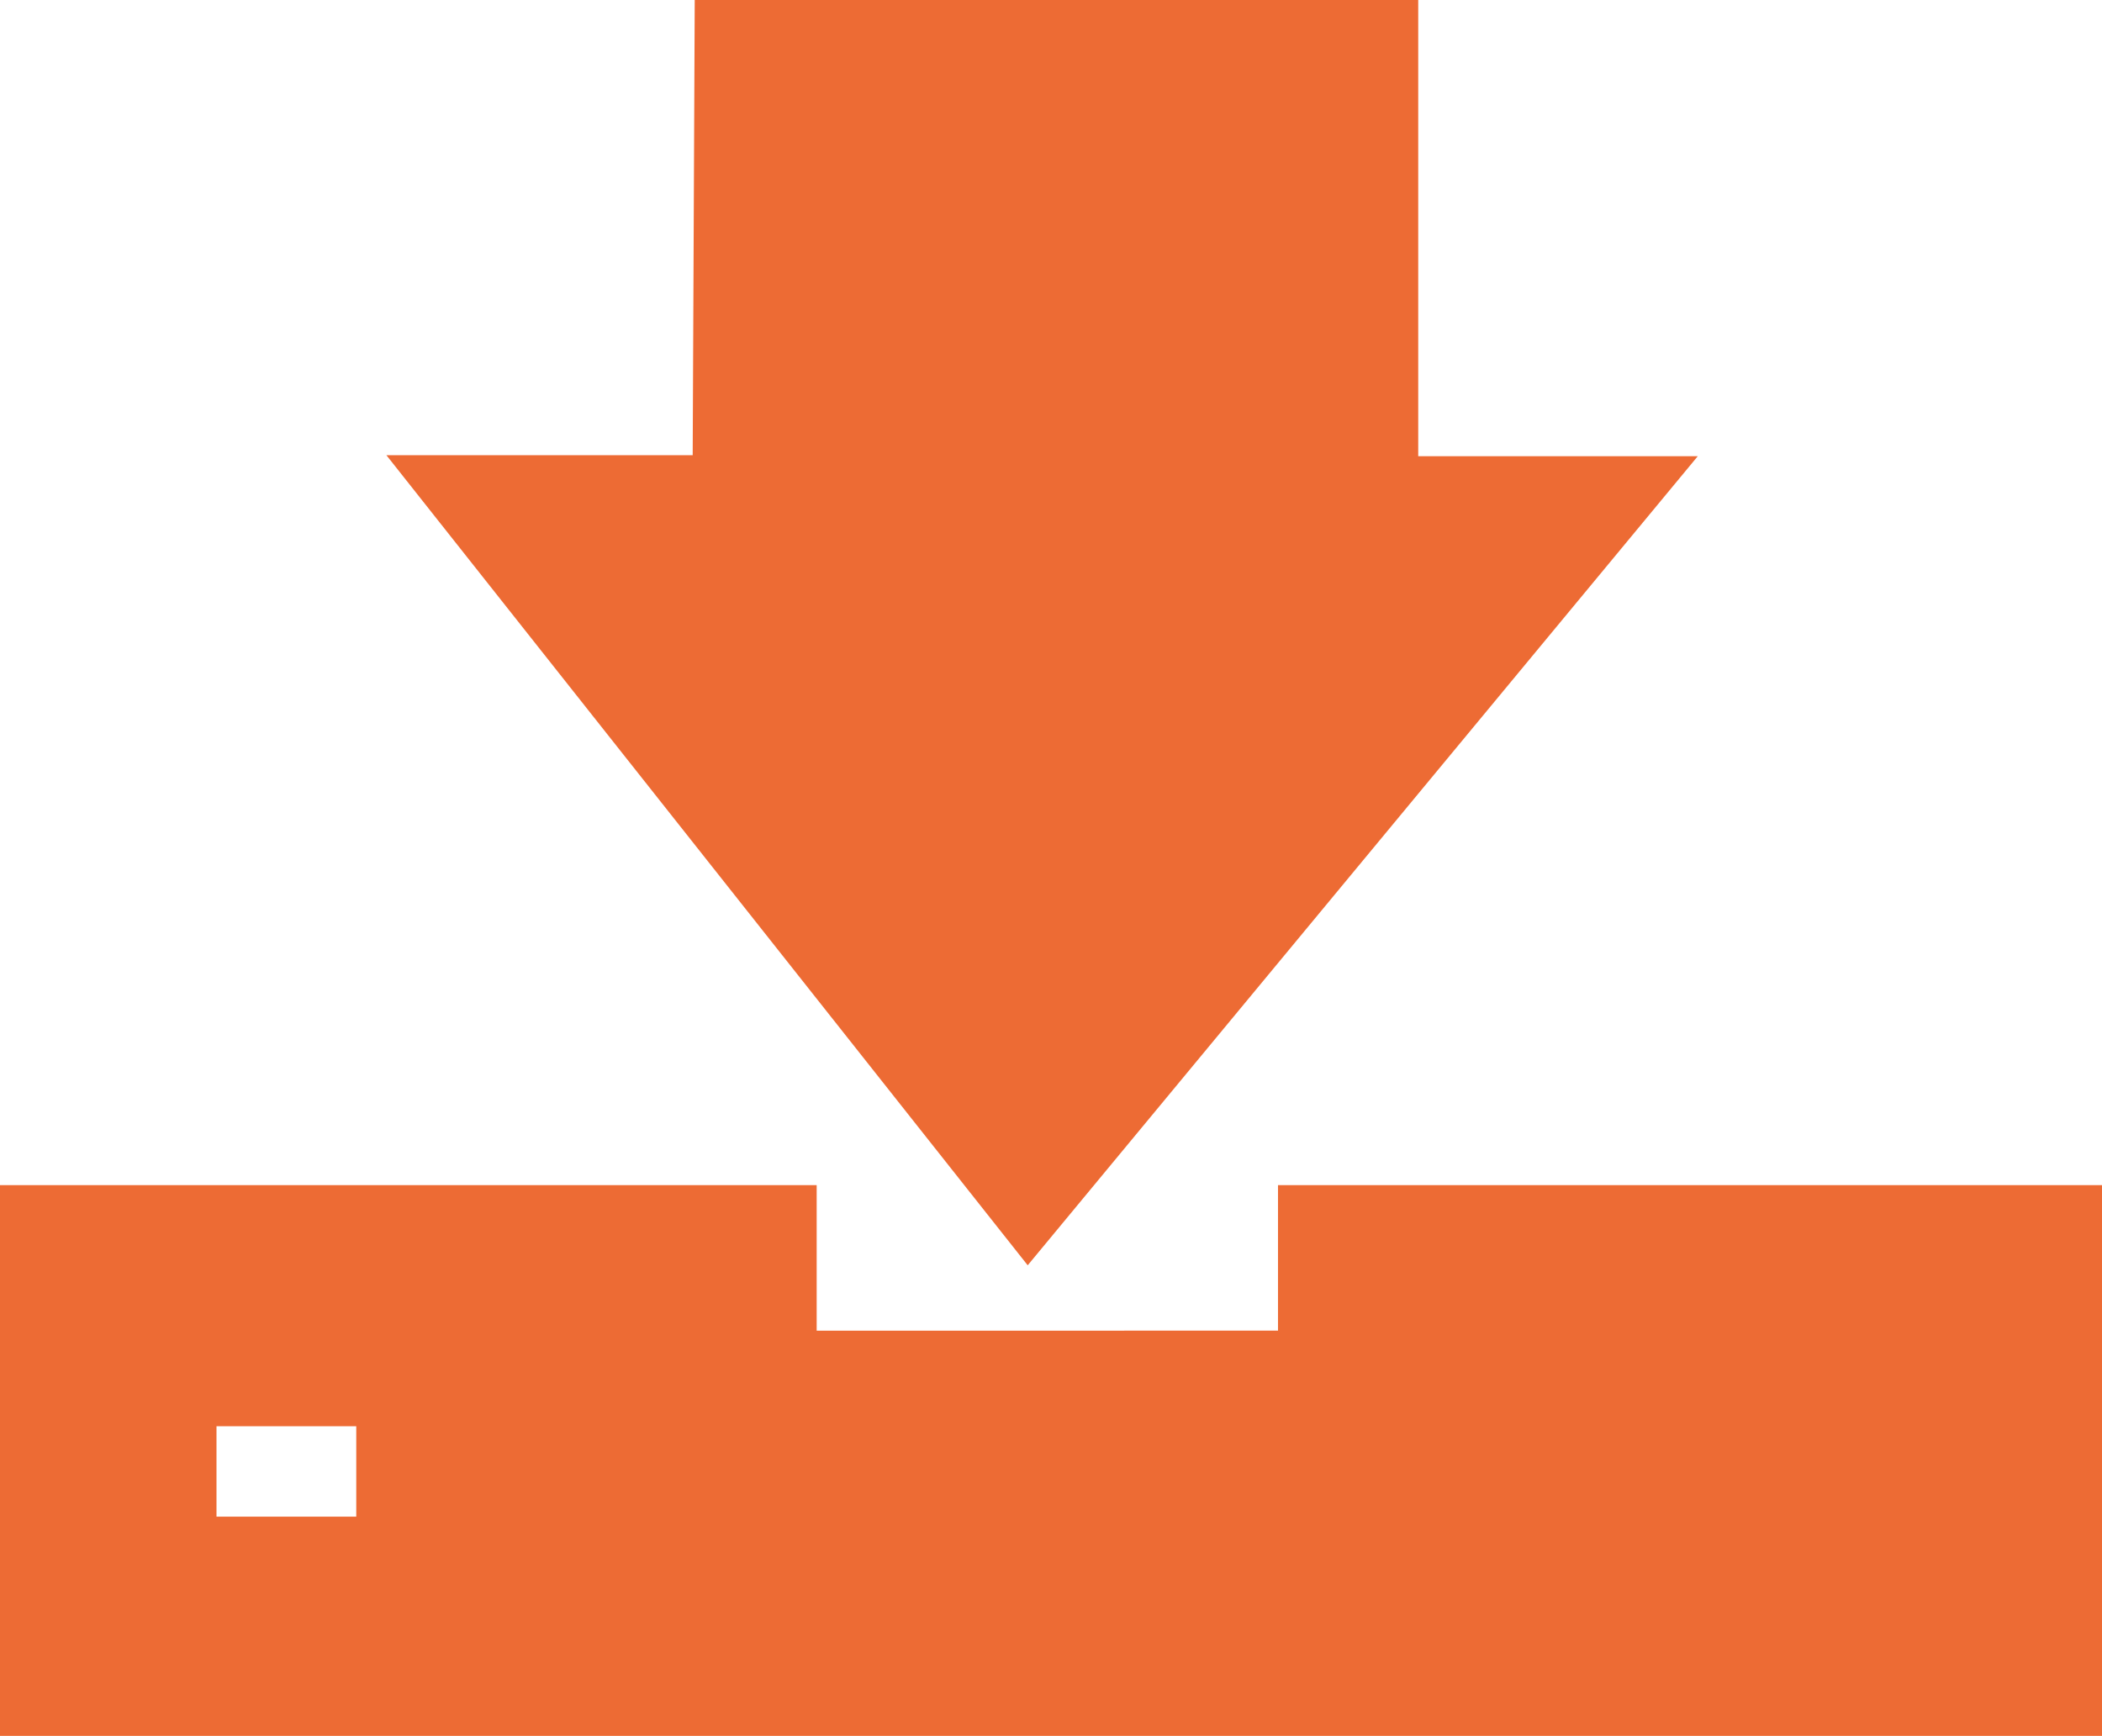
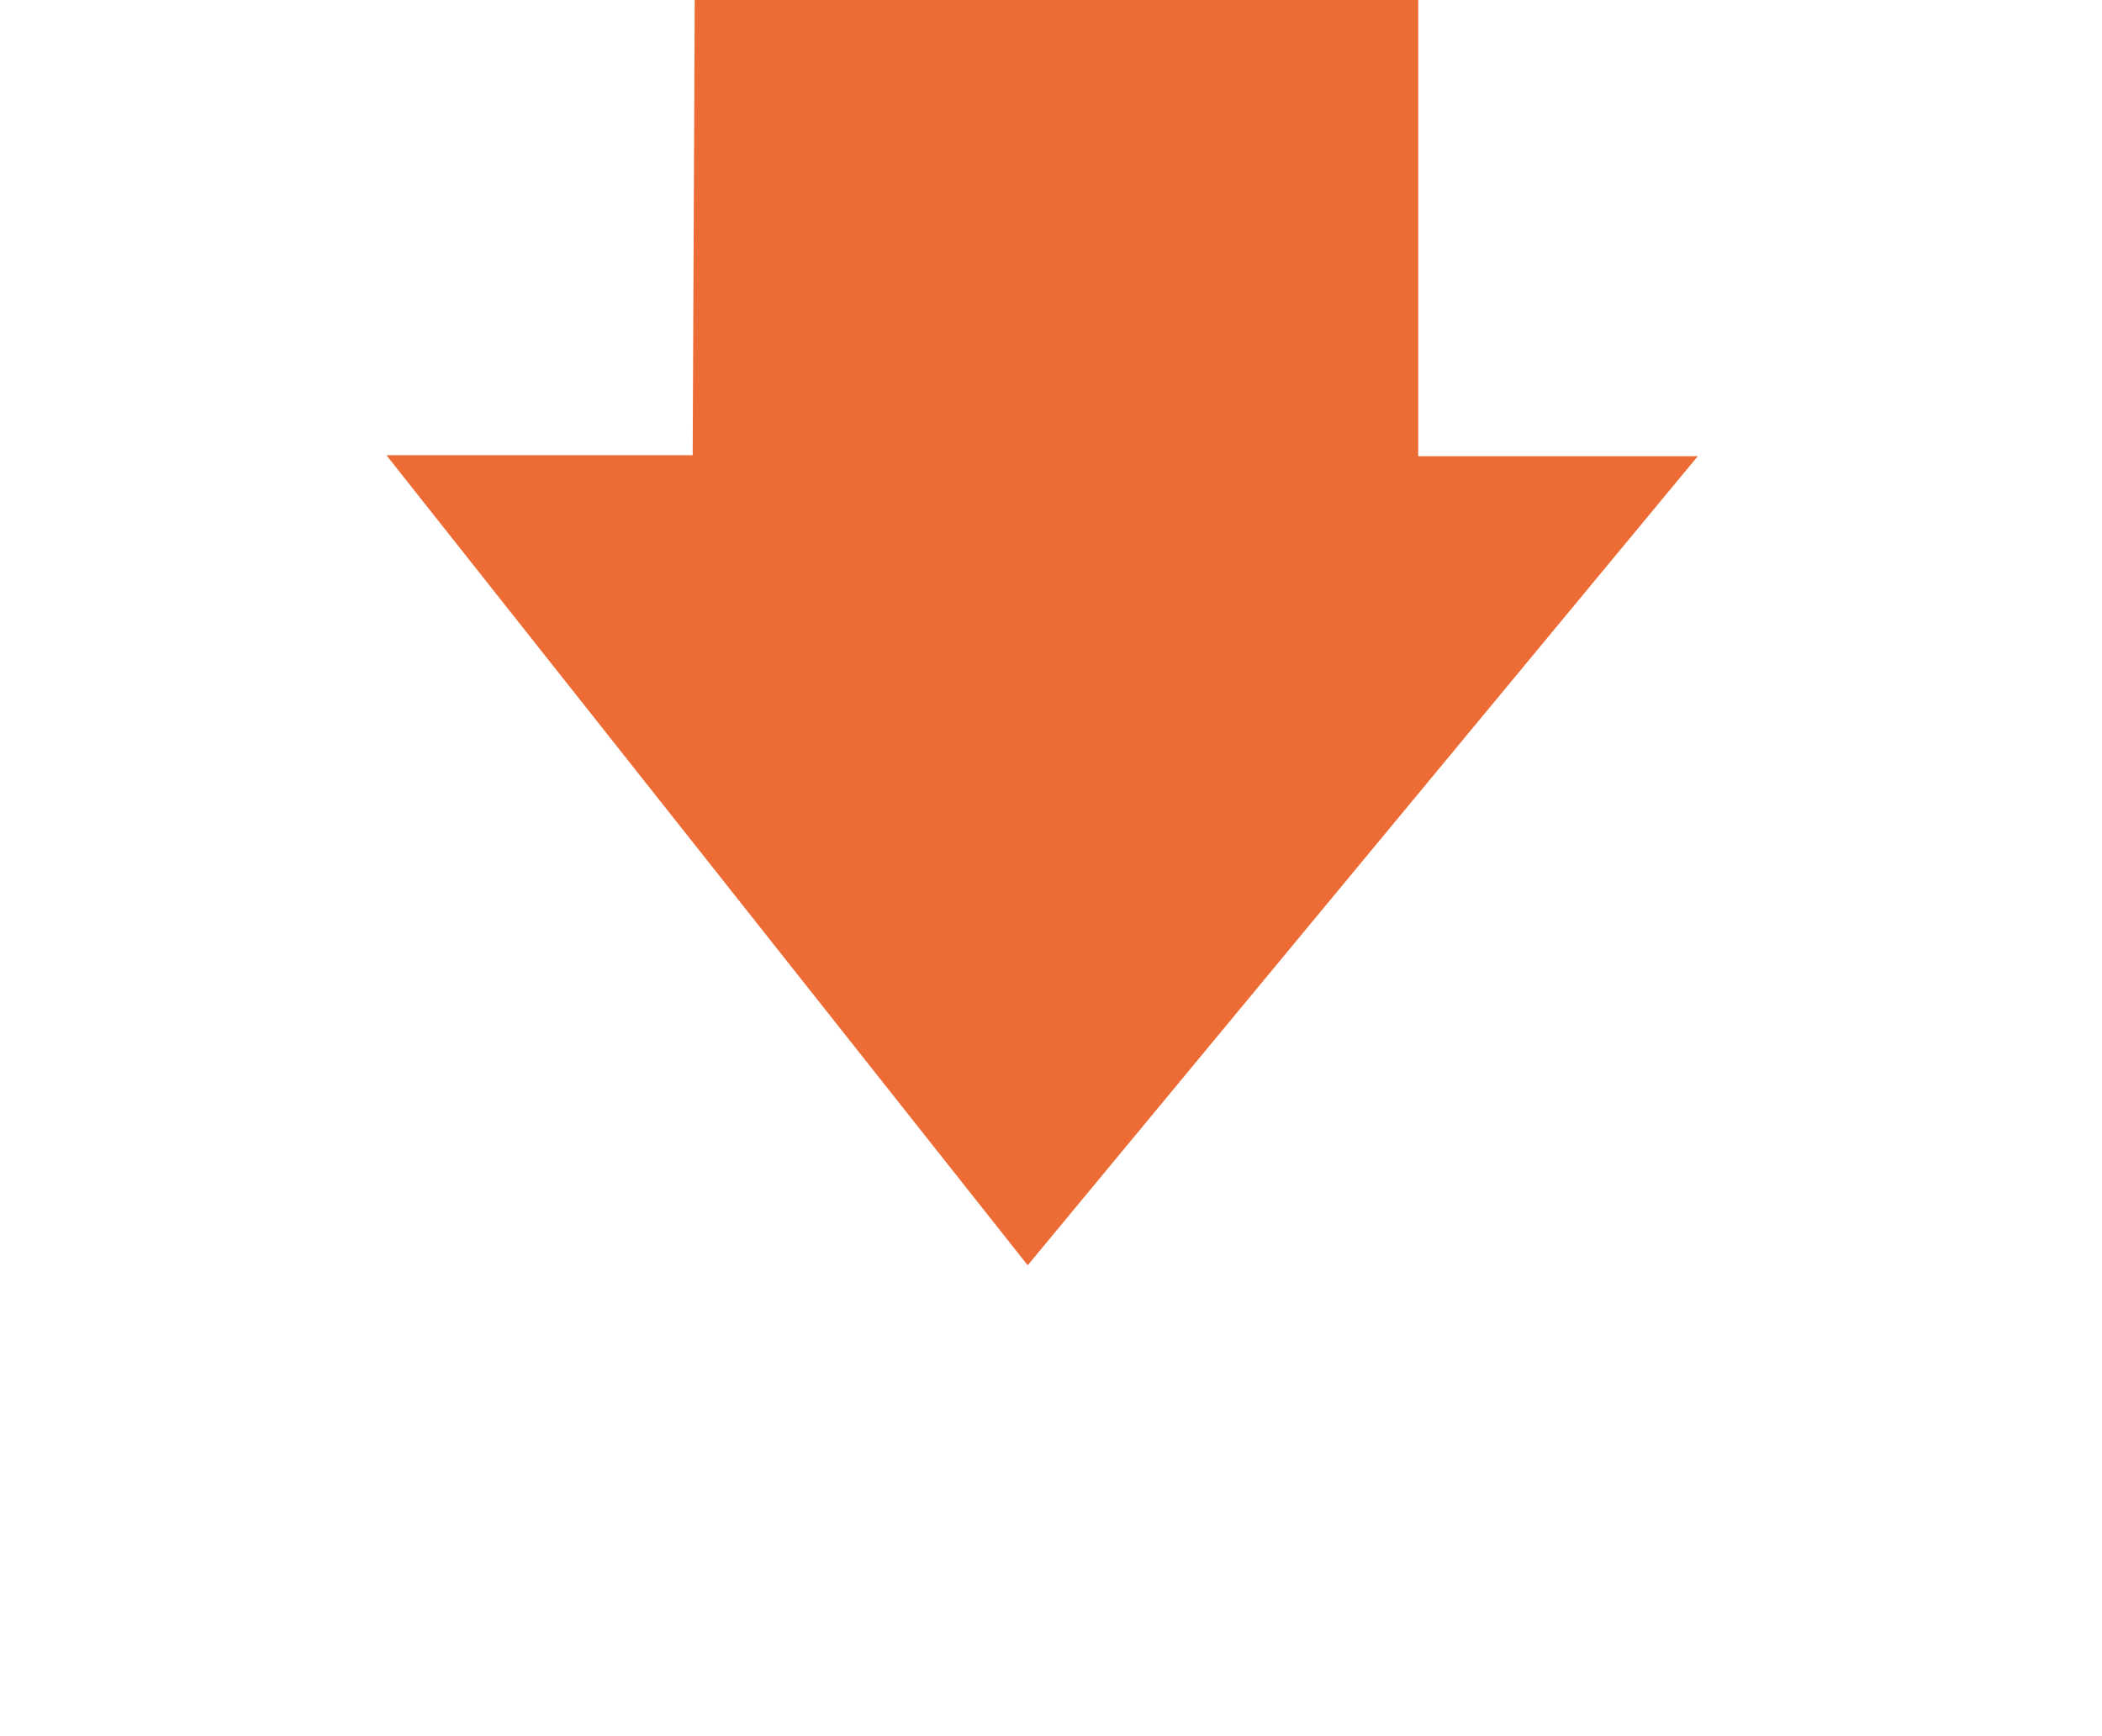
<svg xmlns="http://www.w3.org/2000/svg" version="1.1" id="Layer_1" x="0px" y="0px" width="63.917px" height="52.792px" viewBox="0 0 63.917 52.792" enable-background="new 0 0 63.917 52.792" xml:space="preserve">
  <polygon fill="#ED6B34" points="21.125,0 43.125,0 43.125,13.875 51.625,13.875 31.25,38.48 11.75,13.844 21.063,13.844 " />
-   <path fill="#ED6B34" d="M38.861,36.042v4.426H24.833v-4.426H0v16.75h63.917v-16.75H38.861z M10.833,46.125h-4.25v-2.75h4.25V46.125z  " />
</svg>